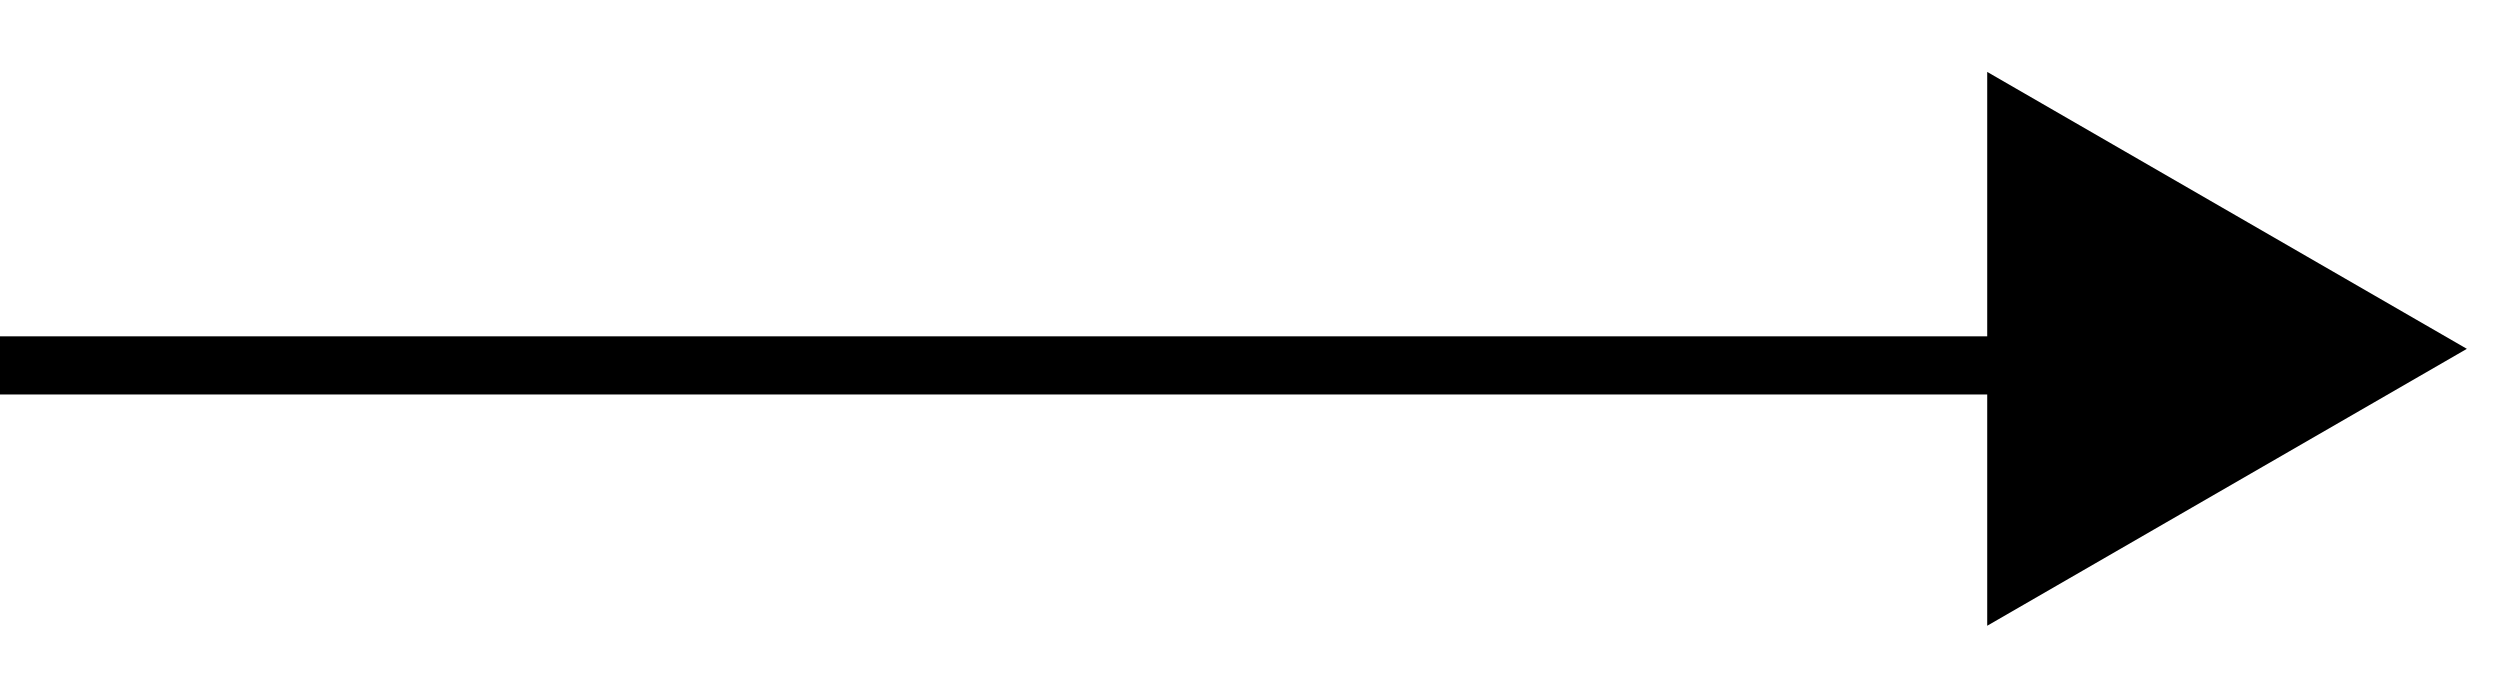
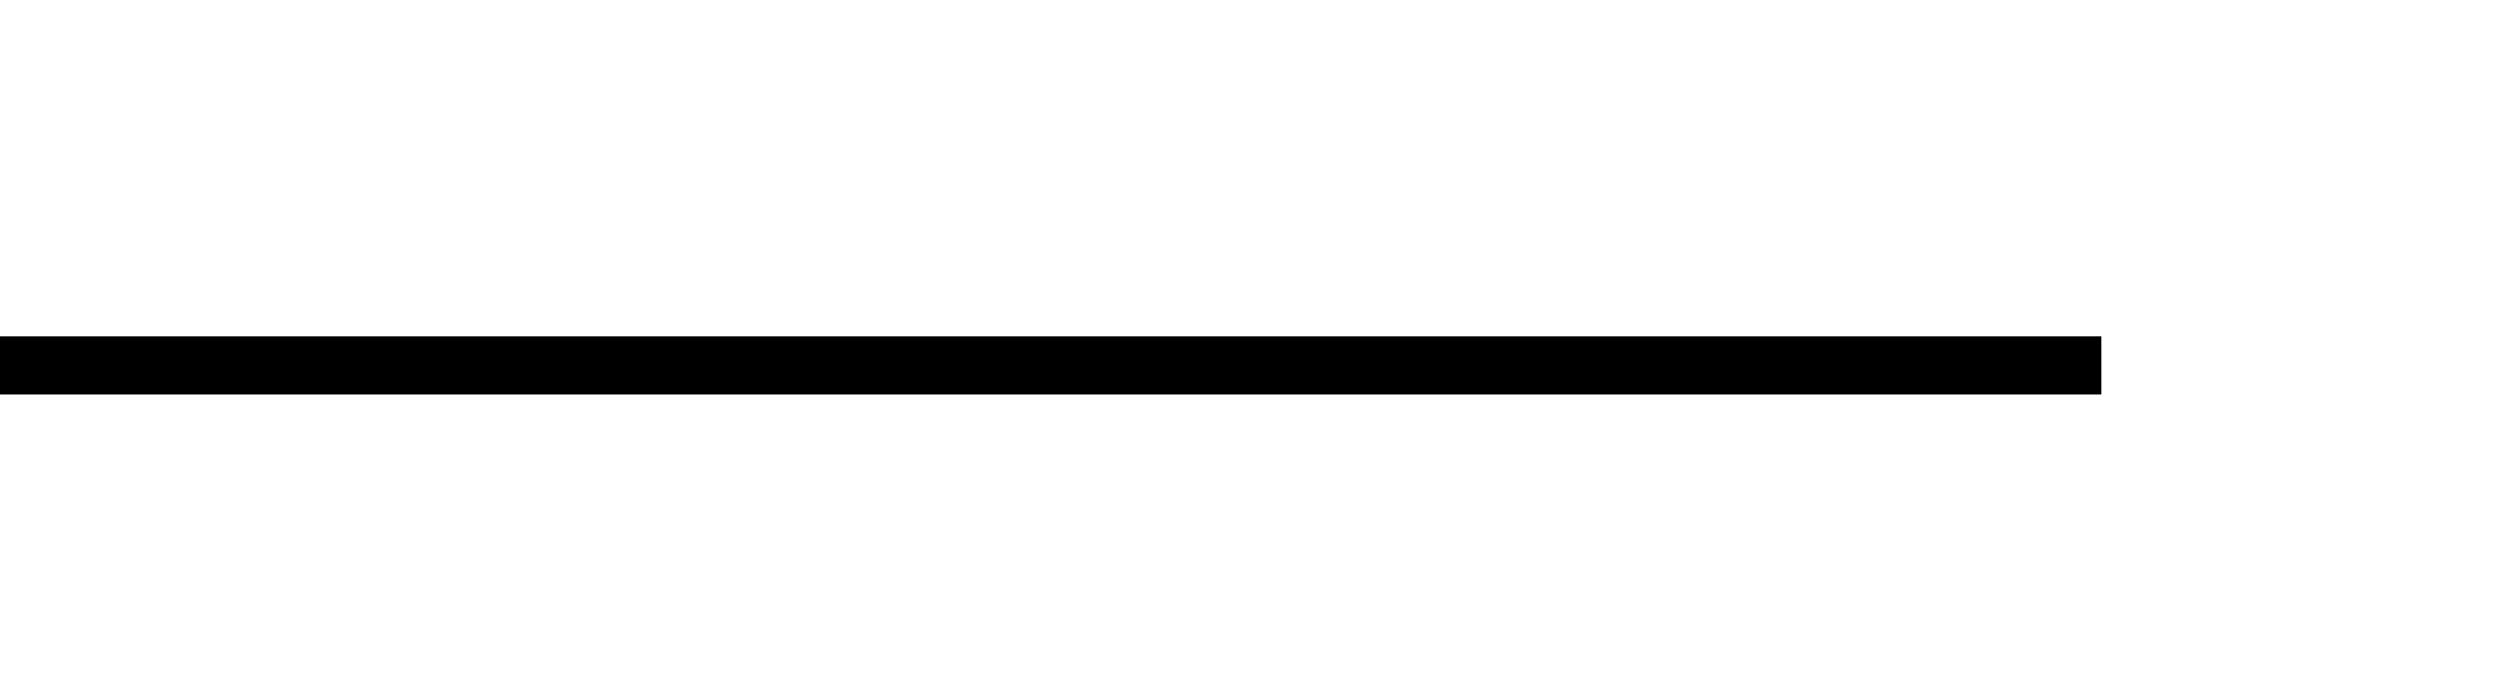
<svg xmlns="http://www.w3.org/2000/svg" width="43" height="12" viewBox="0 0 43 12" fill="none">
  <line x1="-4.37114e-08" y1="6.285" x2="36.143" y2="6.285" stroke="black" />
-   <path d="M42.43 6L34.18 10.763L34.18 1.237L42.43 6Z" fill="black" />
</svg>